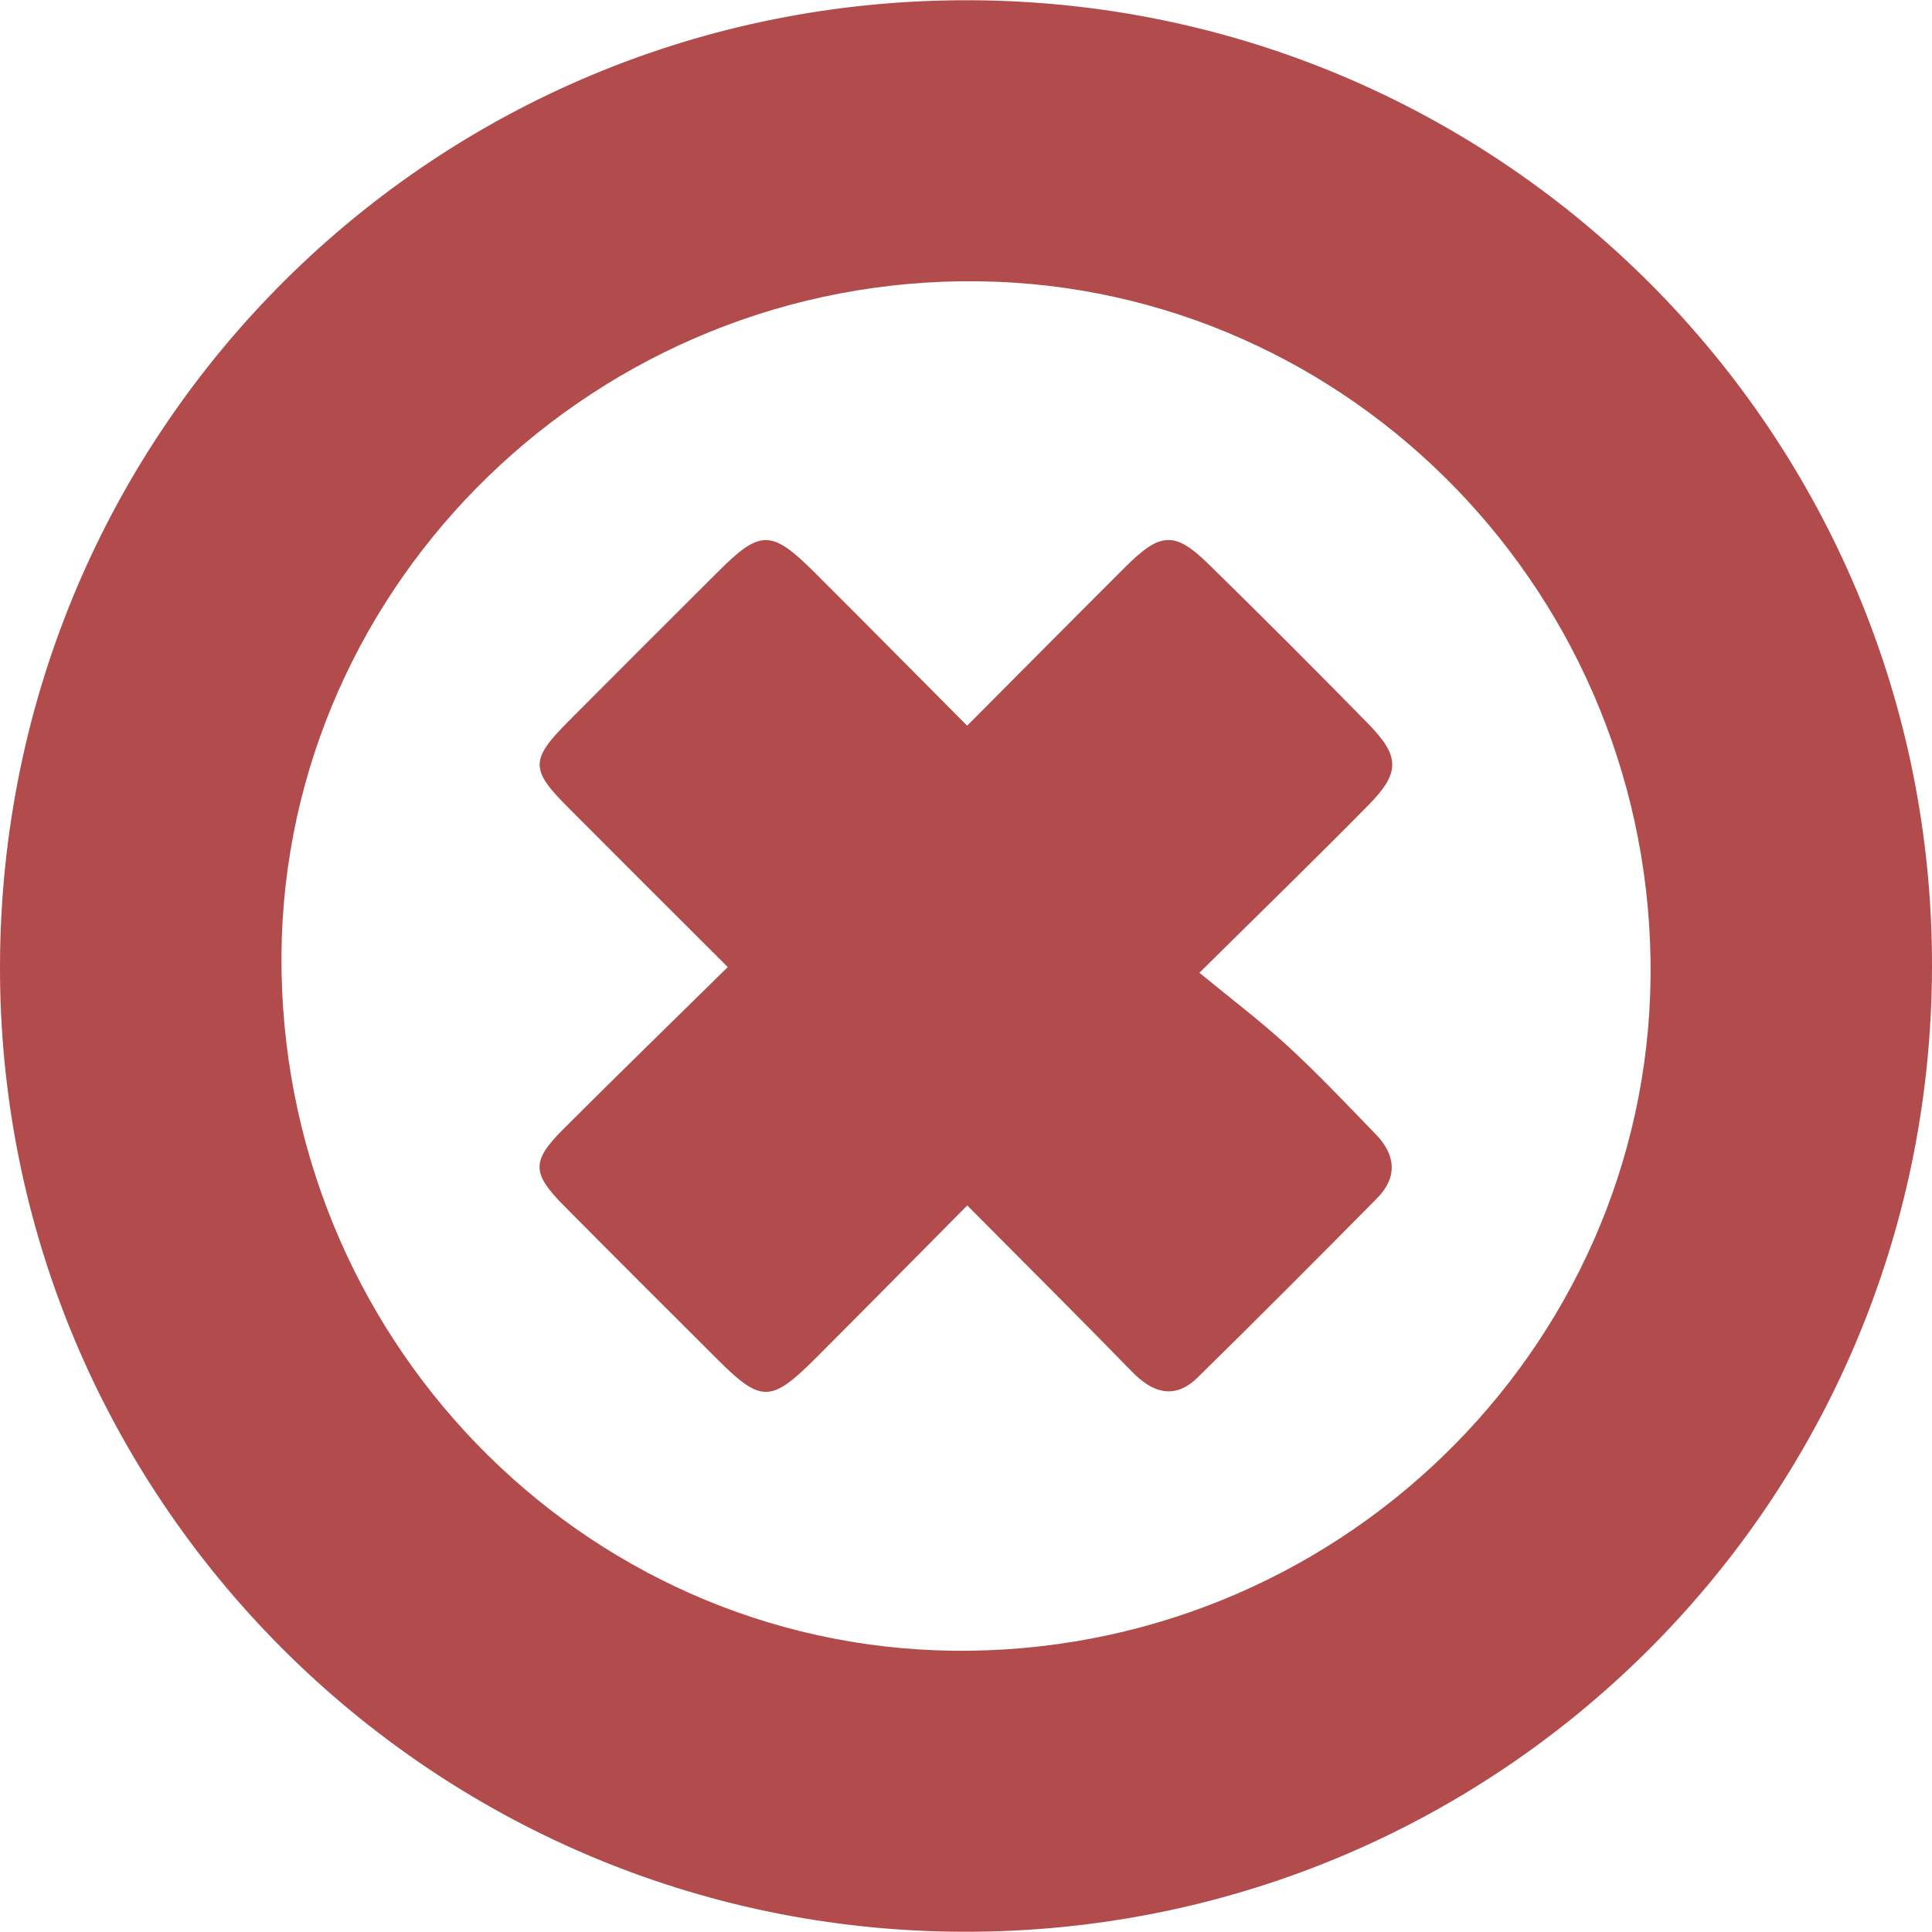
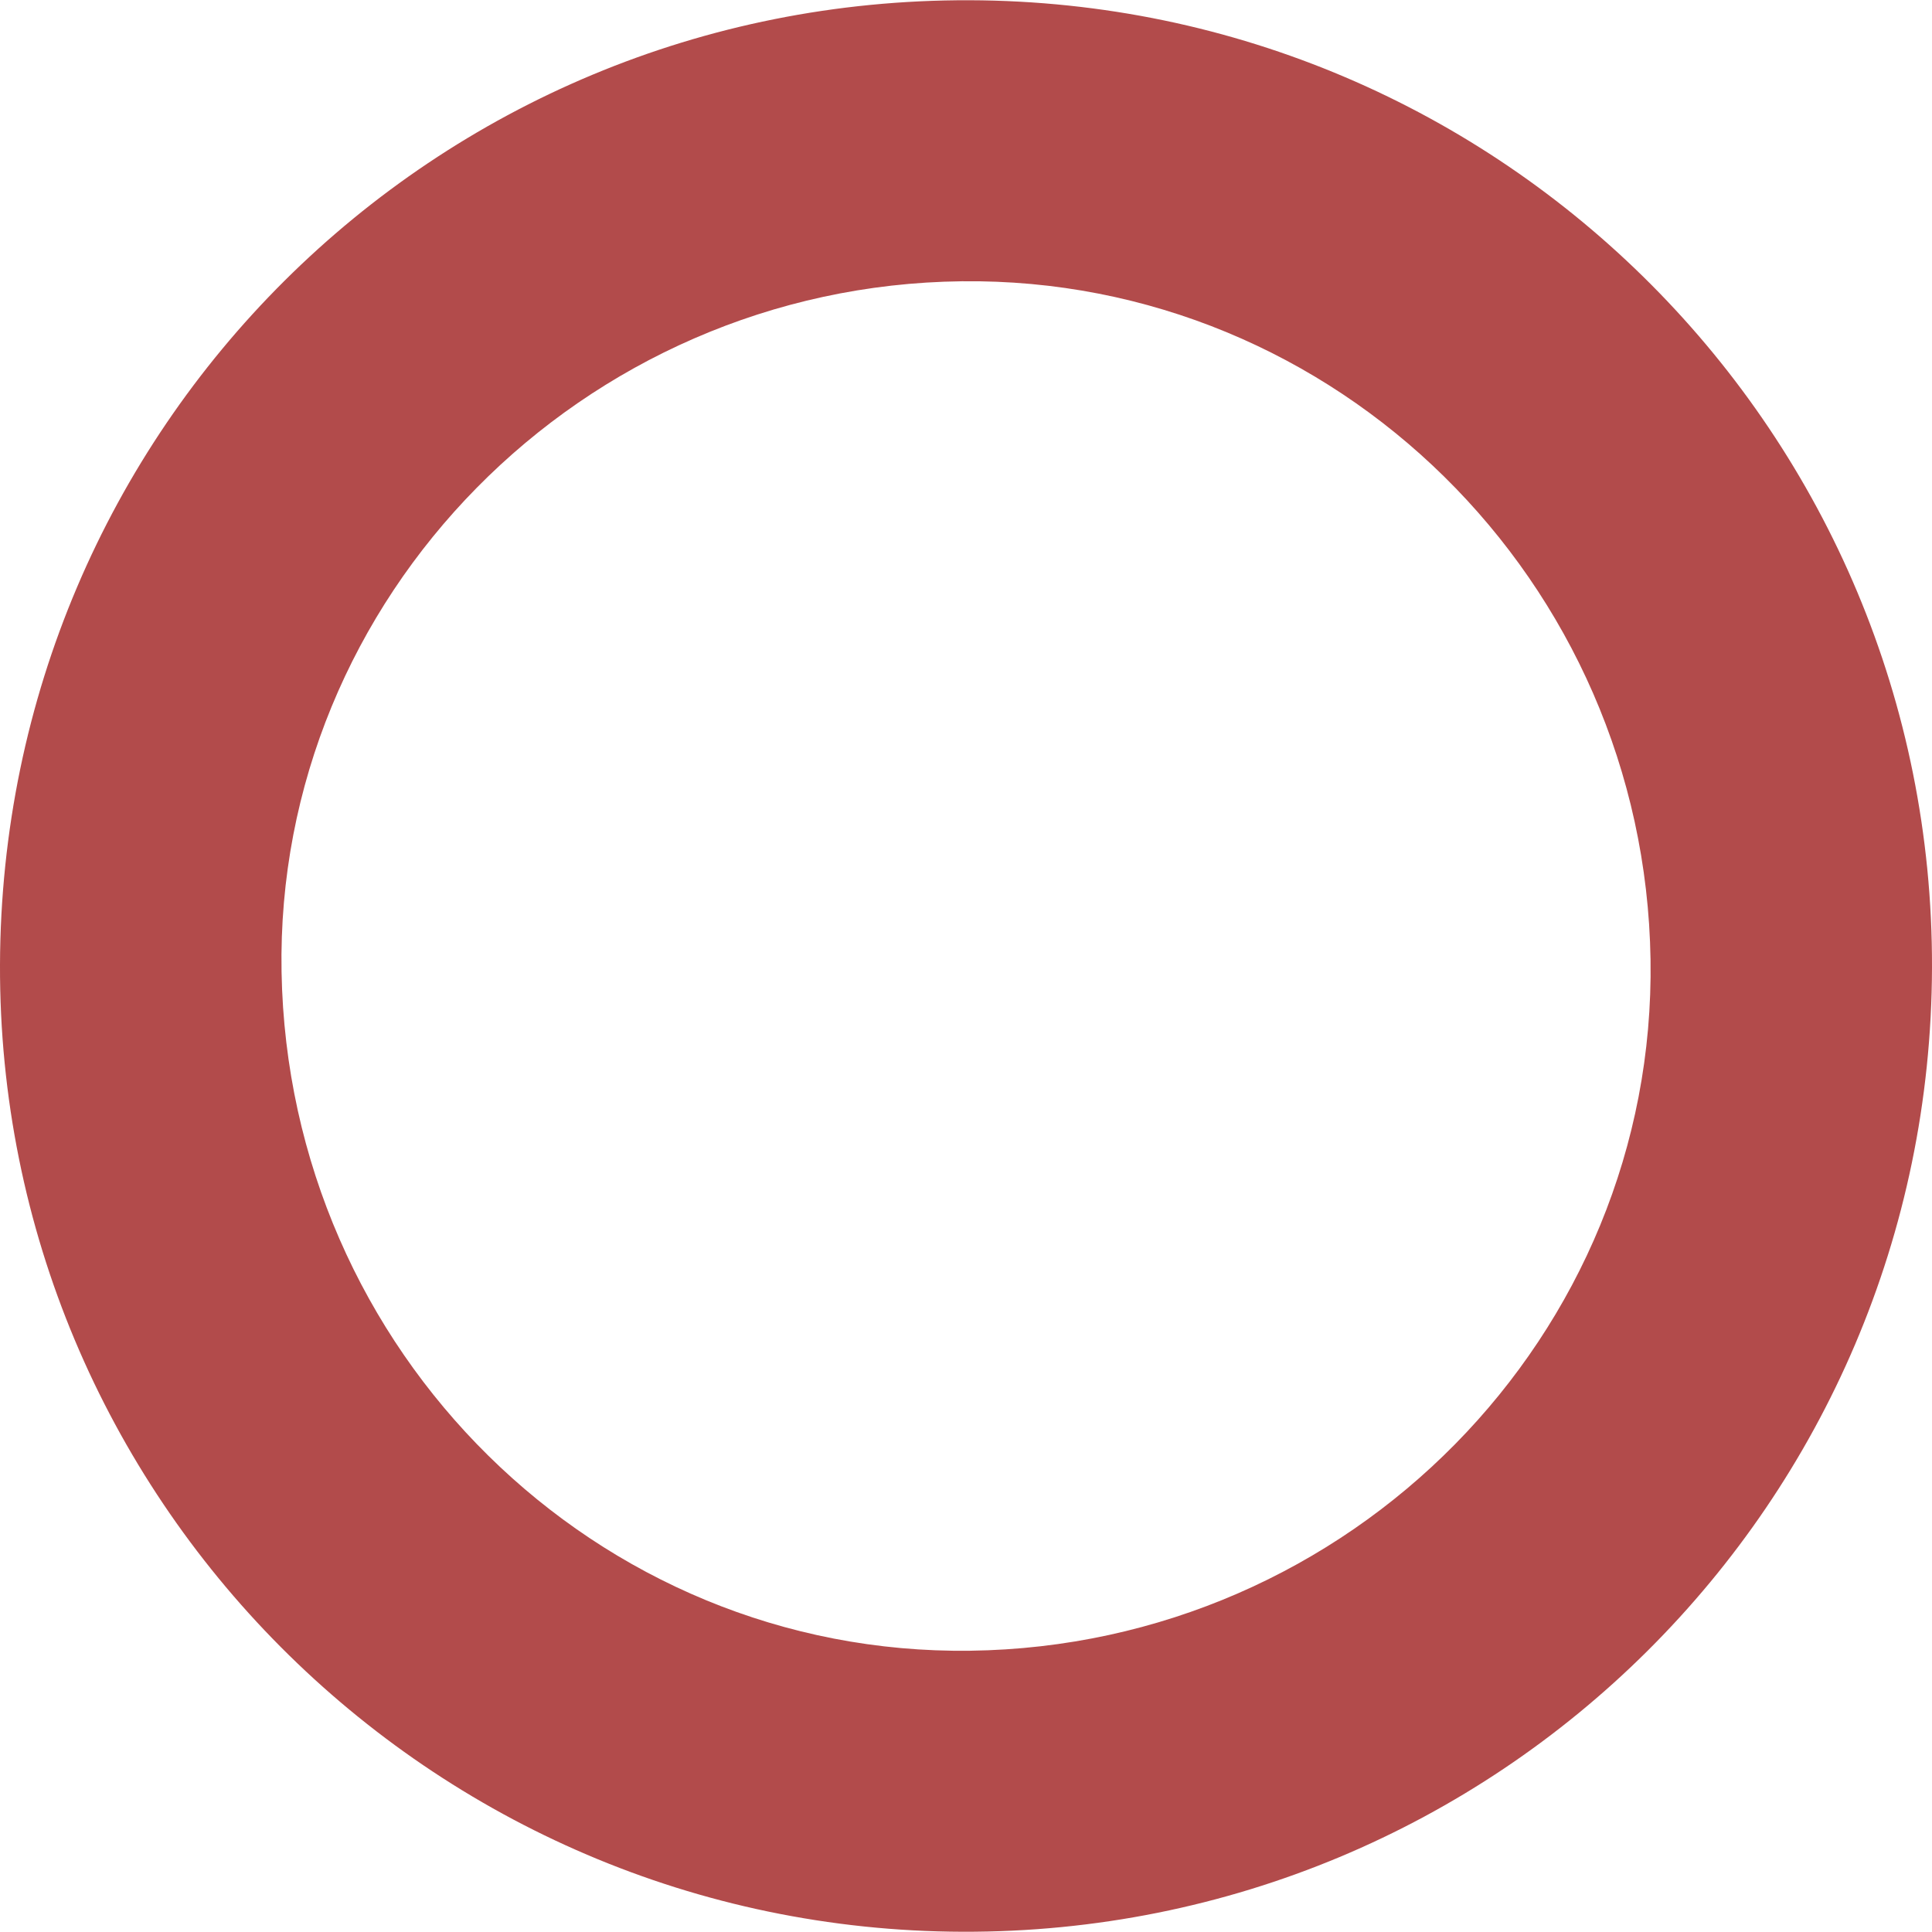
<svg xmlns="http://www.w3.org/2000/svg" version="1.1" id="Layer_1" x="0px" y="0px" width="128px" height="128px" viewBox="0 0 128 128" enable-background="new 0 0 128 128" xml:space="preserve">
  <path fill-rule="evenodd" clip-rule="evenodd" fill="#B24B4B" d="M0,63.906C0.119,28.38,28.749-0.096,64.236,0.016  C99.57,0.128,128.098,28.803,128,64.111c-0.098,35.458-28.786,63.985-64.233,63.873C28.466,127.872-0.116,99.15,0,63.906z   M64.275,109.365c25.2-0.327,45.464-20.915,45.077-45.794c-0.391-25.091-20.835-45.225-45.63-44.936  c-25.17,0.292-45.51,20.944-45.068,45.758C19.103,89.562,39.517,109.687,64.275,109.365z" />
-   <path fill-rule="evenodd" clip-rule="evenodd" fill="#B24B4B" d="M48.216,64.071c-3.736-3.732-7.189-7.168-10.625-10.621  c-2.464-2.476-2.455-3.124,0.065-5.656c3.32-3.337,6.649-6.665,9.985-9.985c2.733-2.72,3.483-2.716,6.302,0.092  c3.324,3.312,6.622,6.65,10.133,10.179c3.617-3.632,7.036-7.083,10.477-10.513c2.335-2.328,3.279-2.386,5.54-0.171  c3.554,3.48,7.071,6.997,10.551,10.551c2.121,2.167,2.131,3.248,0.01,5.402c-3.421,3.476-6.922,6.876-11.189,11.1  c2.075,1.71,4.047,3.196,5.855,4.86c2.023,1.862,3.916,3.869,5.833,5.845c1.322,1.361,1.453,2.844,0.081,4.232  c-3.932,3.979-7.88,7.943-11.872,11.861c-1.528,1.5-2.975,1.061-4.379-0.382c-3.521-3.617-7.104-7.178-10.9-11.001  c-3.457,3.485-6.747,6.825-10.064,10.14c-2.939,2.938-3.608,2.934-6.48,0.065c-3.394-3.389-6.795-6.771-10.169-10.179  c-2.146-2.167-2.167-2.963-0.049-5.081C40.834,71.297,44.397,67.831,48.216,64.071z" />
</svg>